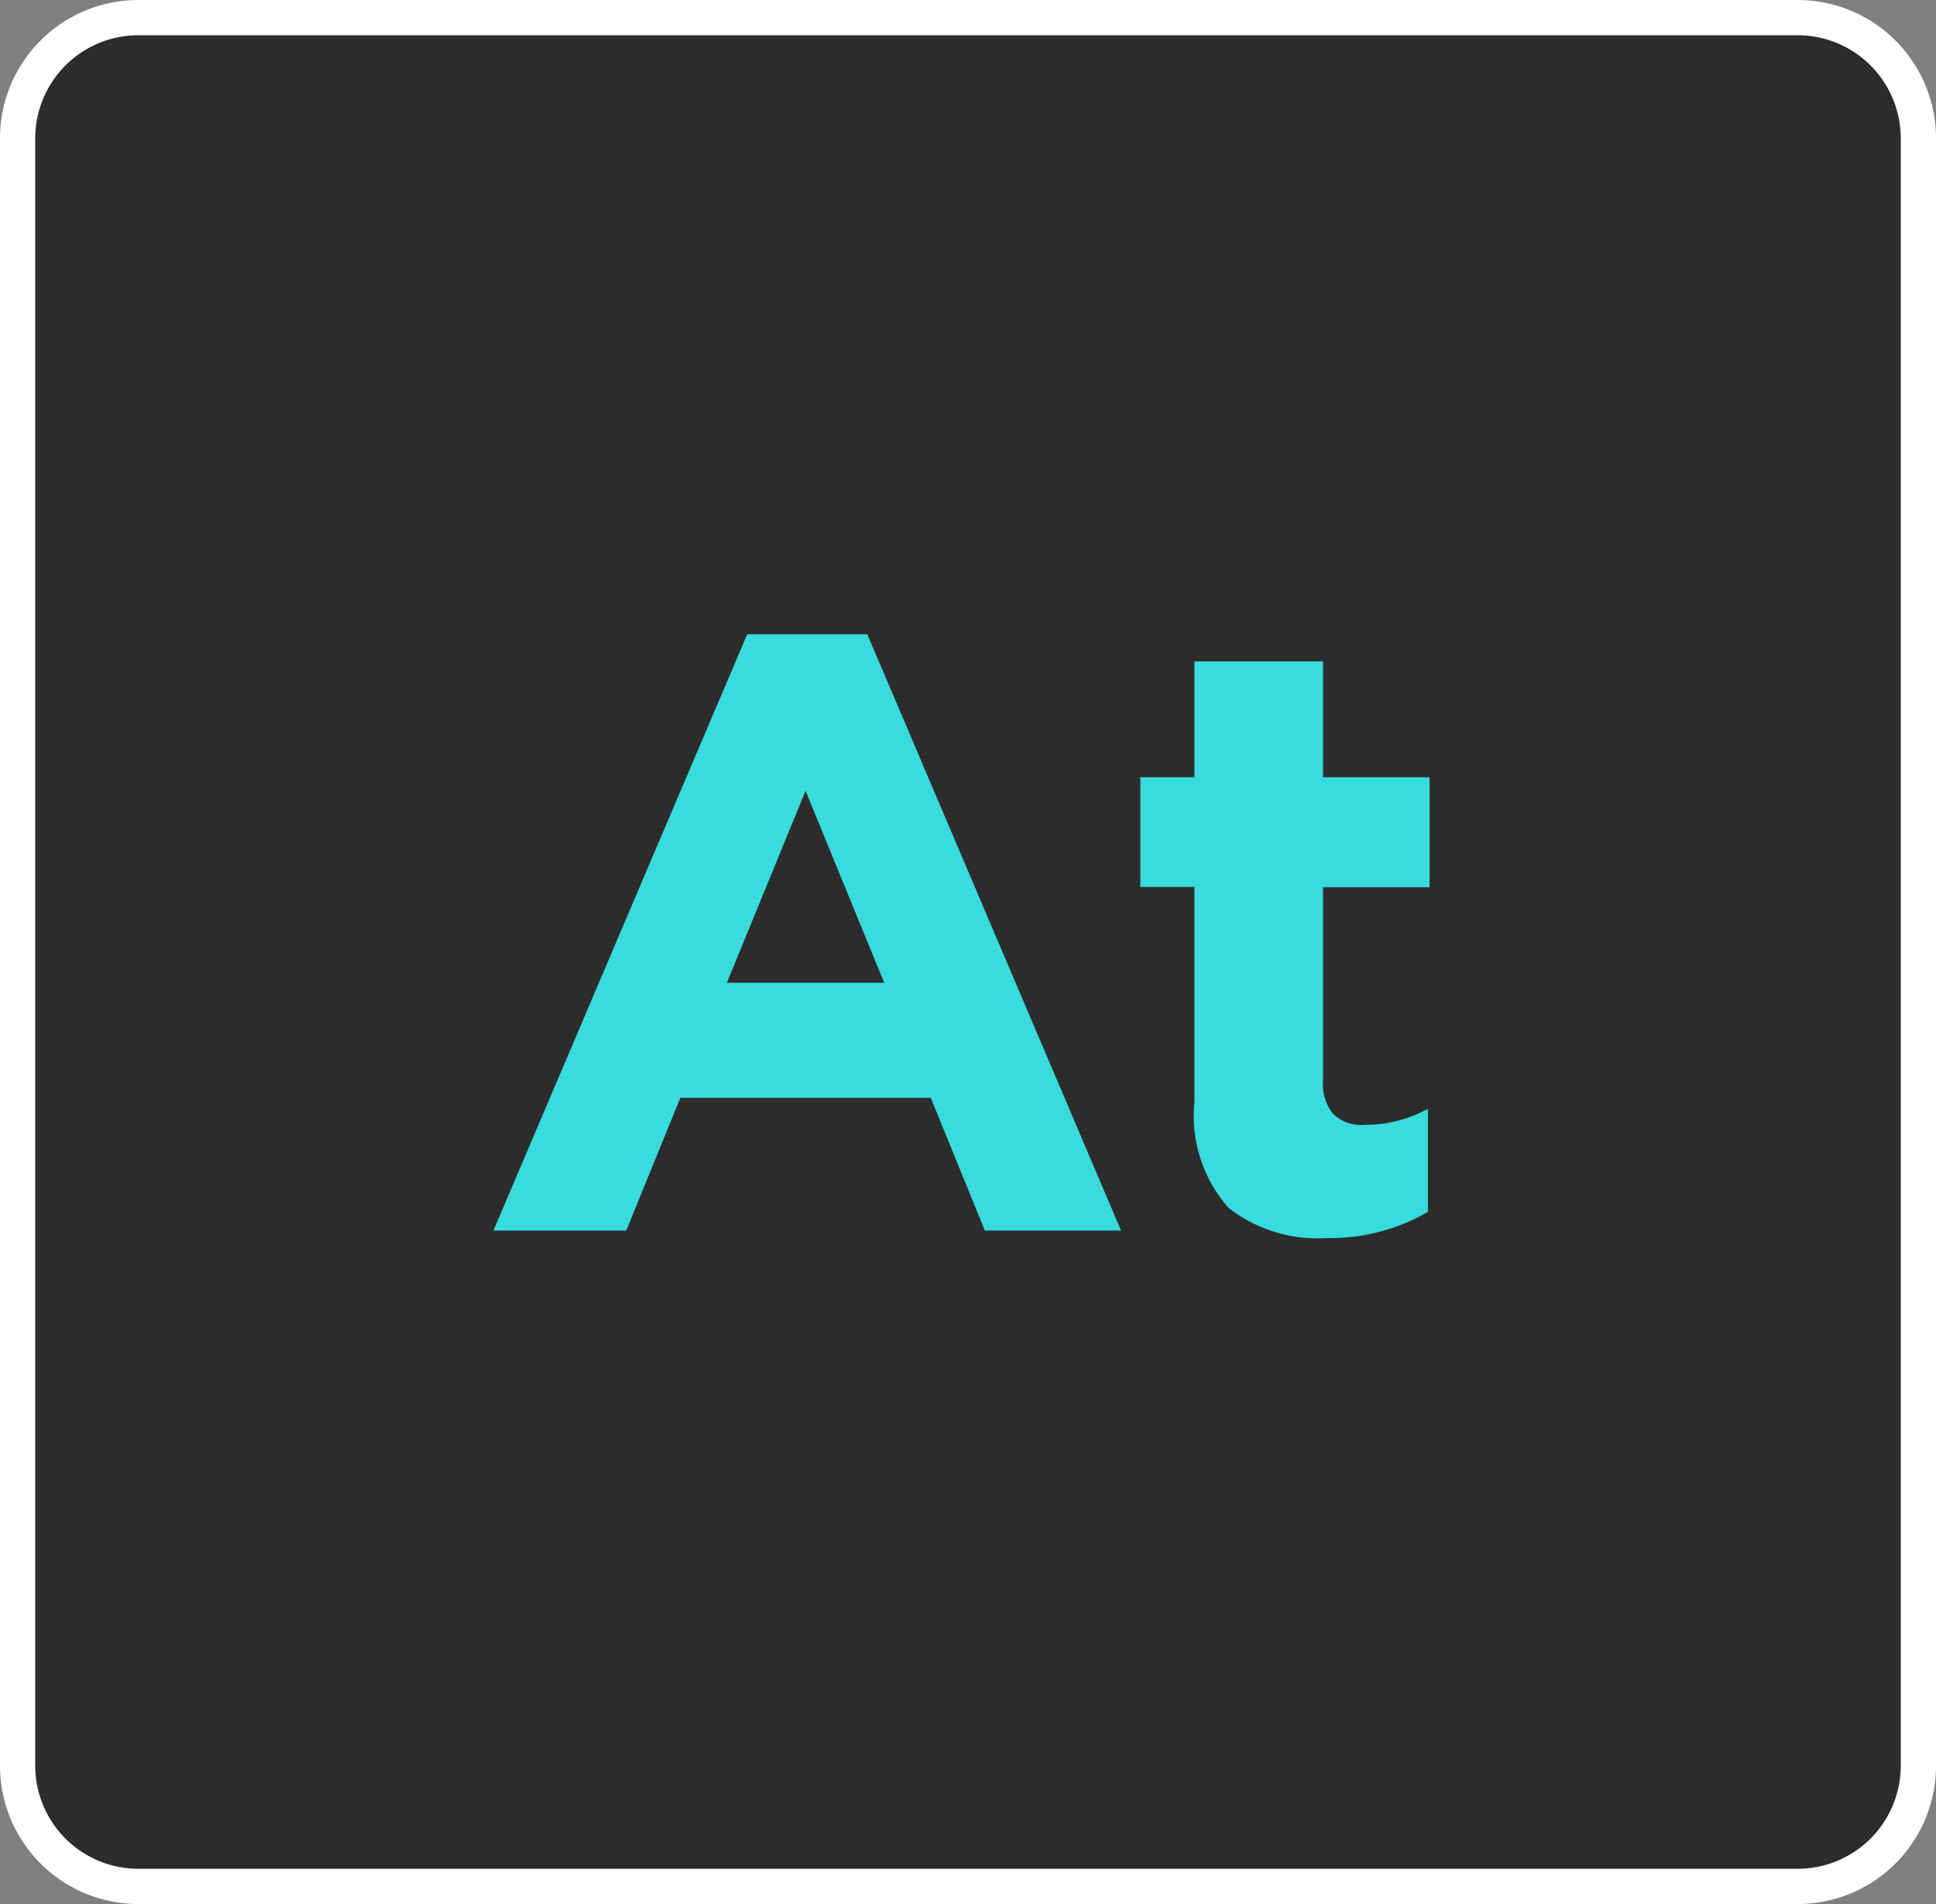
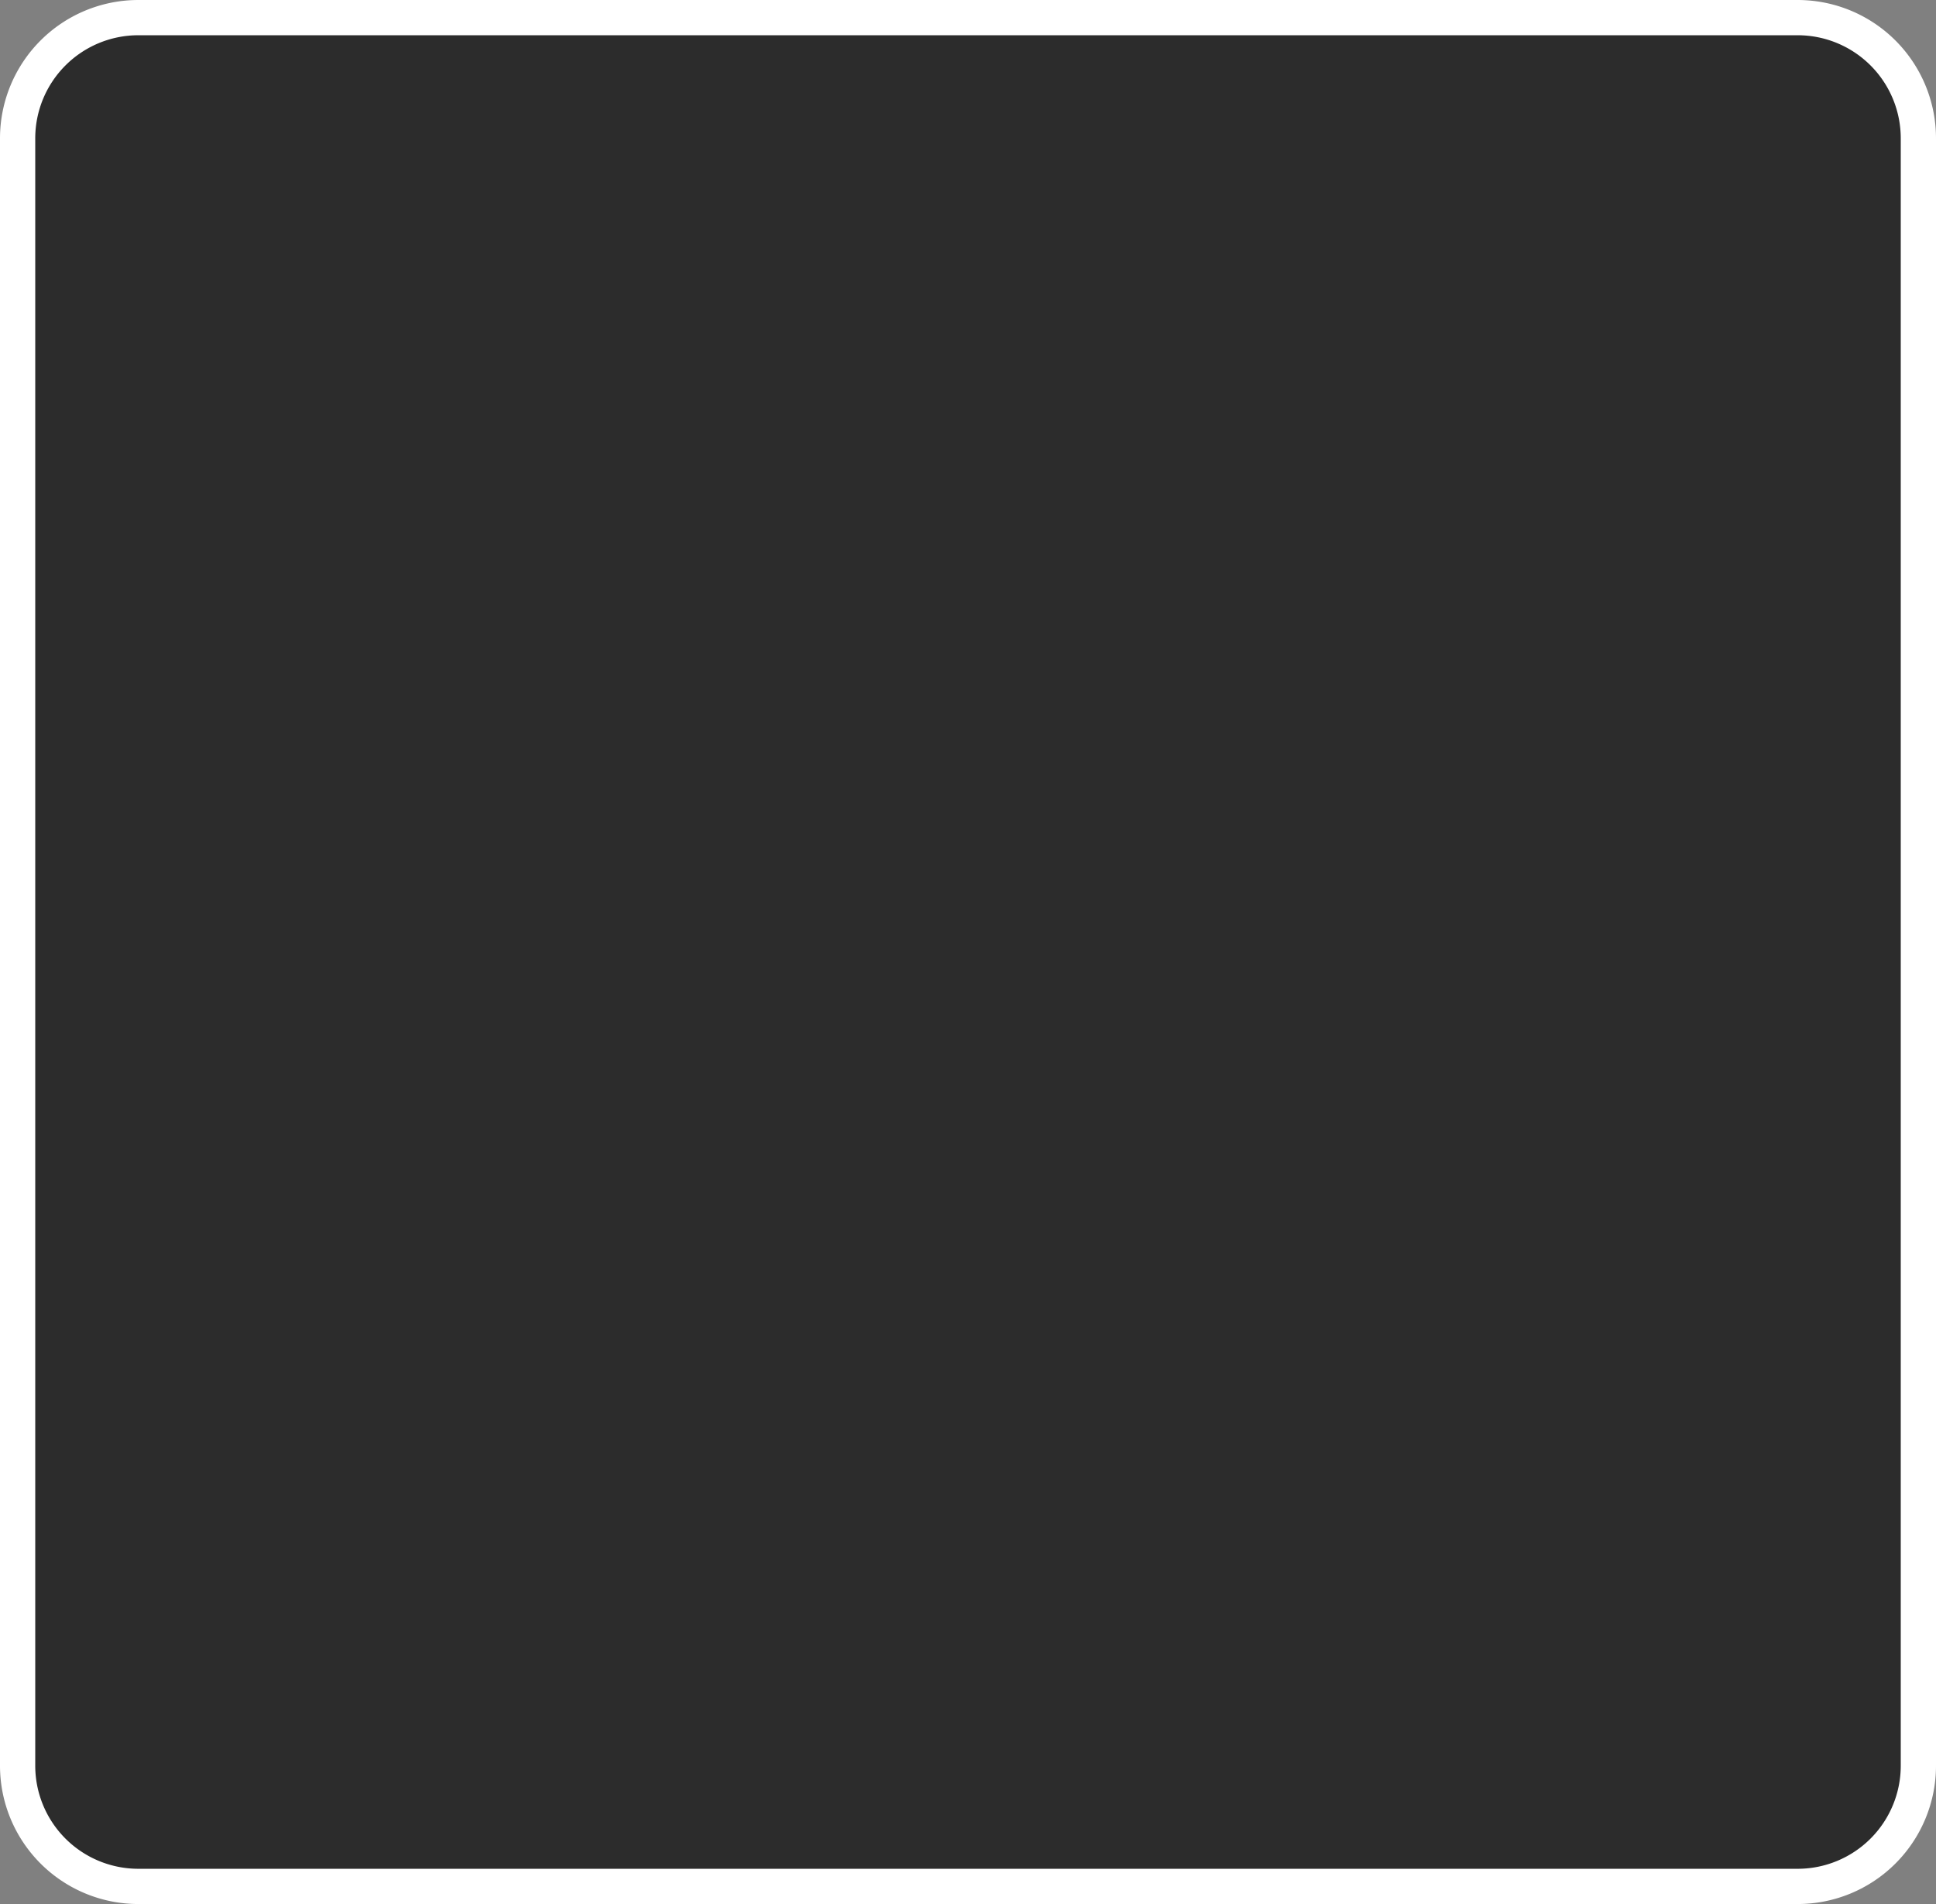
<svg xmlns="http://www.w3.org/2000/svg" width="54.93" height="54.03" viewBox="0 0 54.93 54.03">
  <rect x="0" y="0" width="54.93" height="54.03" fill="#808080" stroke="none" />
  <g id="Group_16947" data-name="Group 16947" transform="translate(-374 -383)">
    <path id="Rectangle_3449" data-name="Rectangle 3449" d="M51.5,1H4.425A3.426,3.426,0,0,0,1,4.427V50.6A3.426,3.426,0,0,0,4.425,54.03H51.5A3.426,3.426,0,0,0,54.93,50.6V4.427A3.426,3.426,0,0,0,51.5,1Z" transform="translate(373.5 382.5)" fill="#2c2c2c" stroke="#fff" stroke-width="1" />
-     <path id="Se" d="M12.984,13.232H5.88L4.344,17H.576L7.776.08h3.408L18.384,17H14.52ZM7.2,9.968h4.464L9.432,4.52Zm19.89,6.5a5.516,5.516,0,0,1-2.88.744,4.085,4.085,0,0,1-2.784-.864,3.946,3.946,0,0,1-.96-3v-6.1H18.93V4.136h1.536V.848h3.648V4.136h3.024v3.12H24.114v5.5a1.338,1.338,0,0,0,.288.936A1.153,1.153,0,0,0,25.29,14a3.715,3.715,0,0,0,1.8-.456Z" transform="translate(387.424 400.92)" fill="#38dcdc" />
  </g>
</svg>